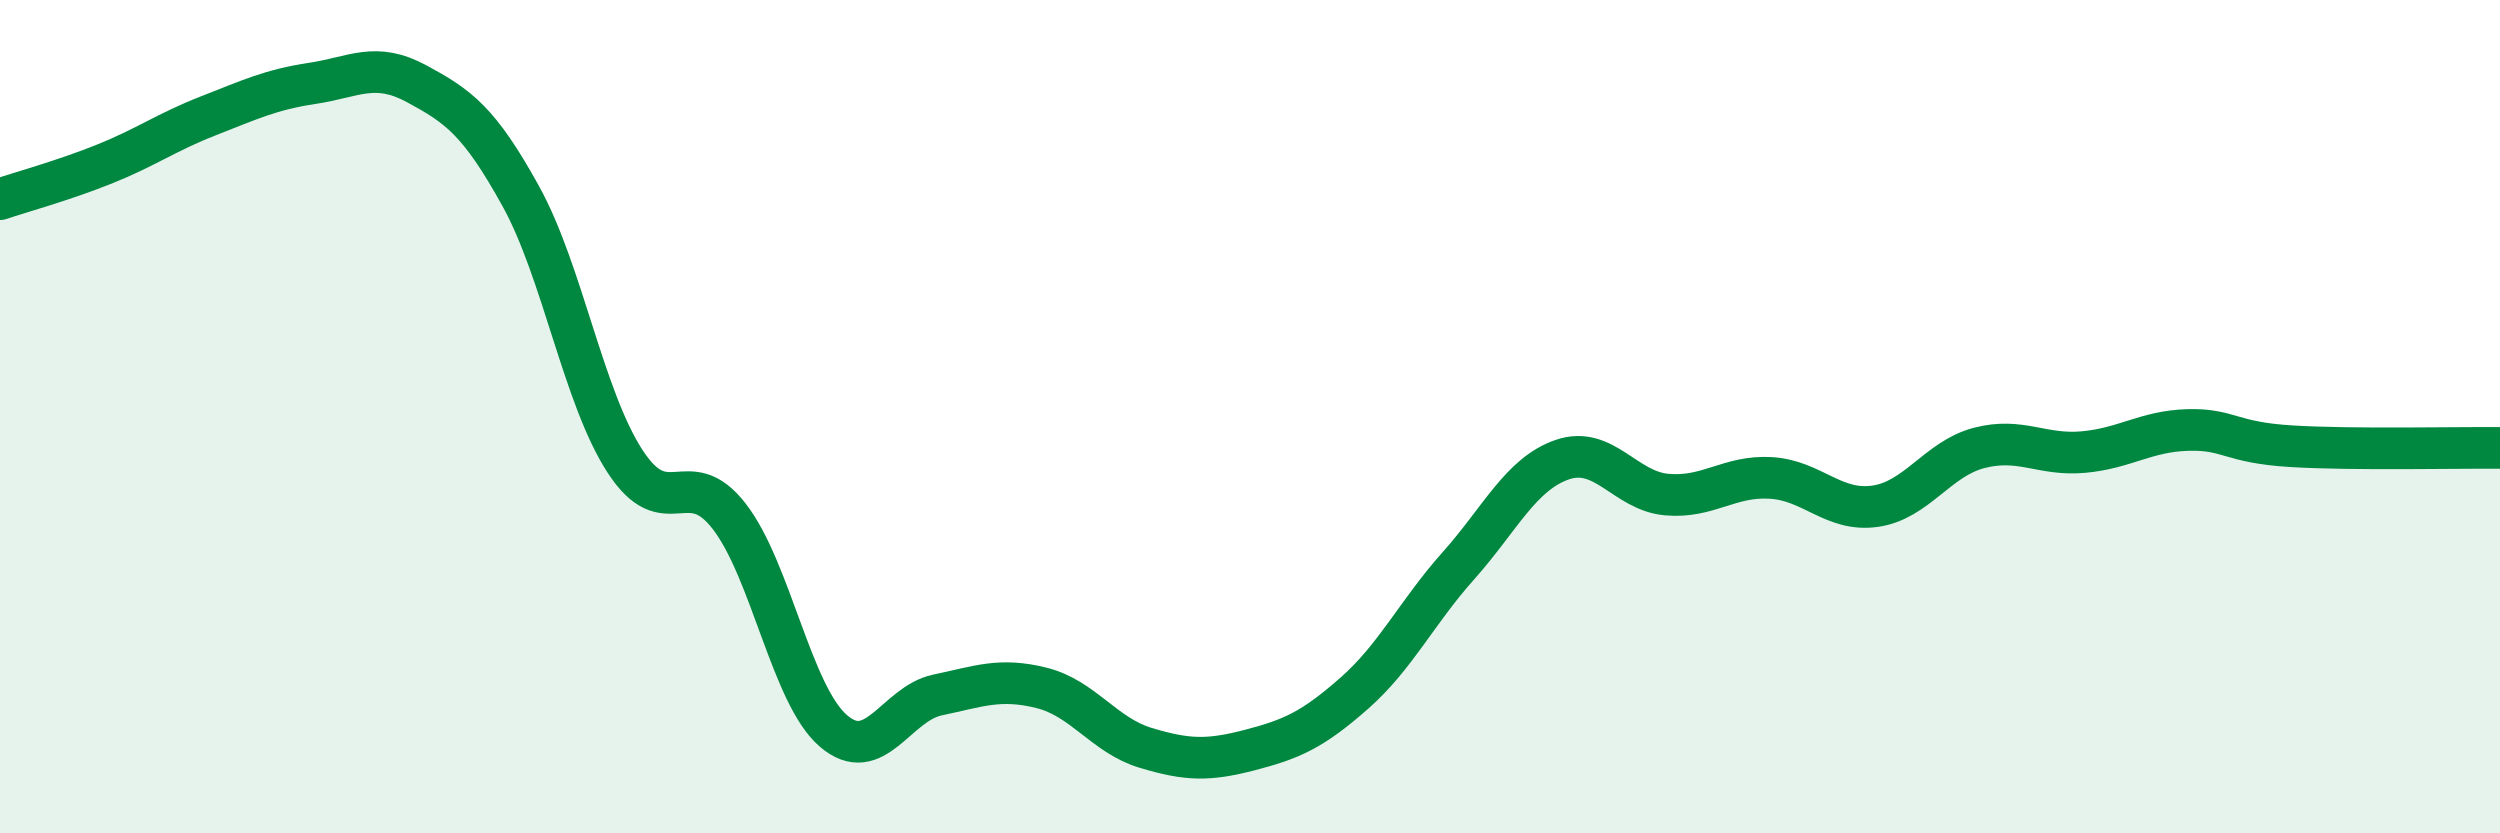
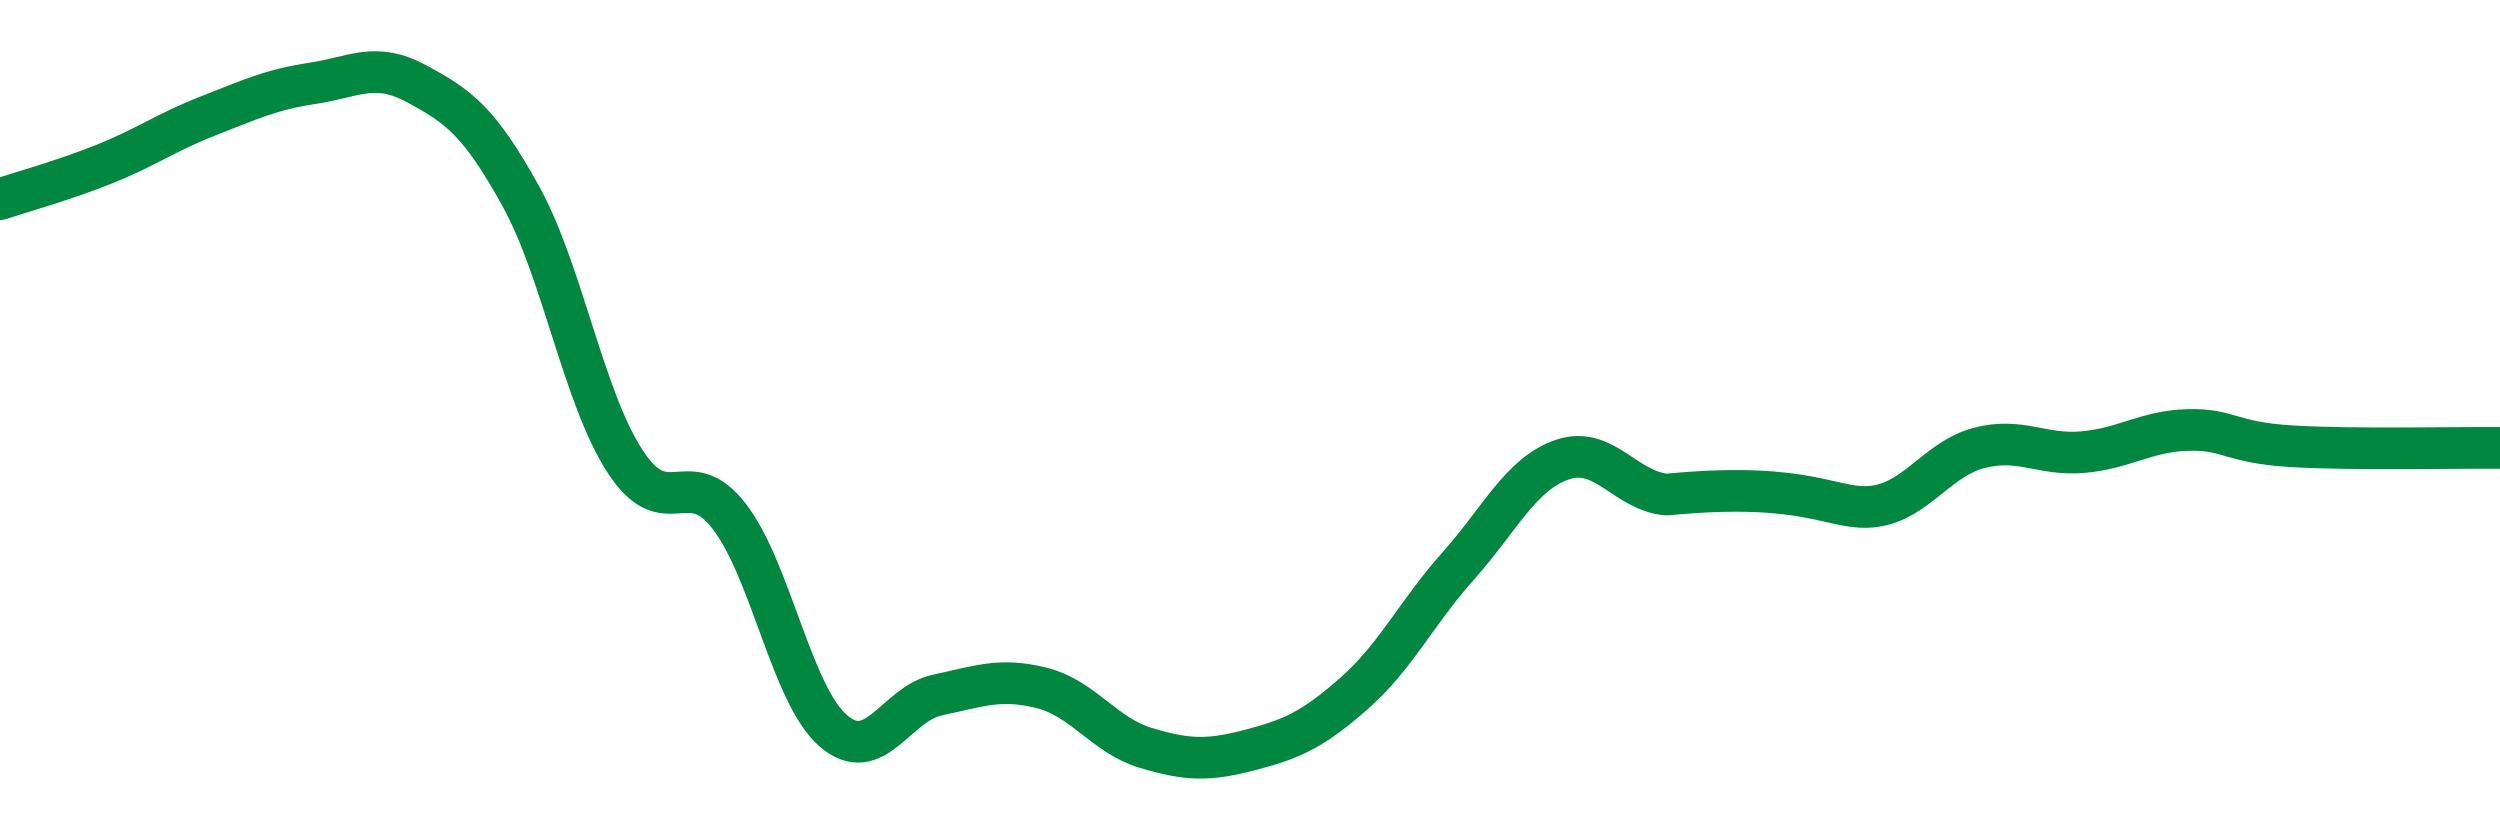
<svg xmlns="http://www.w3.org/2000/svg" width="60" height="20" viewBox="0 0 60 20">
-   <path d="M 0,4.78 C 0.5,4.61 1.5,4.34 2.5,3.94 C 3.5,3.54 4,3.17 5,2.78 C 6,2.39 6.5,2.15 7.5,2 C 8.5,1.85 9,1.47 10,2.01 C 11,2.55 11.5,2.9 12.5,4.71 C 13.5,6.52 14,9.53 15,11.07 C 16,12.61 16.5,11.1 17.5,12.39 C 18.5,13.68 19,16.68 20,17.54 C 21,18.4 21.5,16.89 22.5,16.68 C 23.5,16.47 24,16.26 25,16.51 C 26,16.76 26.5,17.65 27.5,17.95 C 28.5,18.25 29,18.26 30,18 C 31,17.74 31.5,17.52 32.5,16.64 C 33.5,15.76 34,14.7 35,13.58 C 36,12.46 36.5,11.37 37.5,11.03 C 38.5,10.69 39,11.78 40,11.87 C 41,11.96 41.5,11.41 42.5,11.47 C 43.5,11.53 44,12.29 45,12.15 C 46,12.01 46.5,11.01 47.5,10.75 C 48.5,10.49 49,10.94 50,10.85 C 51,10.76 51.5,10.35 52.5,10.32 C 53.5,10.29 53.5,10.62 55,10.71 C 56.5,10.8 59,10.74 60,10.75L60 20L0 20Z" fill="#008740" opacity="0.1" stroke-linecap="round" stroke-linejoin="round" />
-   <path d="M 0,4.78 C 0.5,4.61 1.5,4.34 2.5,3.94 C 3.5,3.54 4,3.17 5,2.78 C 6,2.39 6.5,2.15 7.5,2 C 8.5,1.85 9,1.47 10,2.01 C 11,2.55 11.5,2.9 12.5,4.71 C 13.5,6.52 14,9.53 15,11.07 C 16,12.61 16.5,11.1 17.5,12.39 C 18.5,13.68 19,16.68 20,17.54 C 21,18.4 21.5,16.89 22.5,16.68 C 23.5,16.47 24,16.26 25,16.51 C 26,16.76 26.5,17.65 27.5,17.95 C 28.5,18.25 29,18.26 30,18 C 31,17.74 31.5,17.52 32.5,16.64 C 33.5,15.76 34,14.7 35,13.58 C 36,12.46 36.5,11.37 37.5,11.03 C 38.5,10.69 39,11.78 40,11.87 C 41,11.96 41.5,11.41 42.5,11.47 C 43.5,11.53 44,12.29 45,12.15 C 46,12.01 46.5,11.01 47.5,10.75 C 48.5,10.49 49,10.94 50,10.85 C 51,10.76 51.5,10.35 52.5,10.32 C 53.5,10.29 53.5,10.62 55,10.71 C 56.5,10.8 59,10.74 60,10.75" stroke="#008740" stroke-width="1" fill="none" stroke-linecap="round" stroke-linejoin="round" />
+   <path d="M 0,4.78 C 0.5,4.61 1.5,4.34 2.5,3.94 C 3.5,3.54 4,3.17 5,2.78 C 6,2.39 6.5,2.15 7.5,2 C 8.5,1.85 9,1.47 10,2.01 C 11,2.55 11.5,2.9 12.5,4.71 C 13.5,6.52 14,9.53 15,11.07 C 16,12.61 16.5,11.1 17.5,12.39 C 18.5,13.68 19,16.68 20,17.54 C 21,18.4 21.5,16.89 22.5,16.68 C 23.5,16.47 24,16.26 25,16.51 C 26,16.76 26.5,17.65 27.5,17.95 C 28.5,18.25 29,18.26 30,18 C 31,17.74 31.5,17.52 32.5,16.64 C 33.5,15.76 34,14.7 35,13.58 C 36,12.46 36.5,11.37 37.5,11.03 C 38.5,10.69 39,11.78 40,11.87 C 43.5,11.53 44,12.29 45,12.15 C 46,12.01 46.5,11.01 47.5,10.75 C 48.5,10.49 49,10.94 50,10.85 C 51,10.76 51.5,10.35 52.5,10.32 C 53.5,10.29 53.5,10.62 55,10.71 C 56.5,10.8 59,10.74 60,10.75" stroke="#008740" stroke-width="1" fill="none" stroke-linecap="round" stroke-linejoin="round" />
</svg>